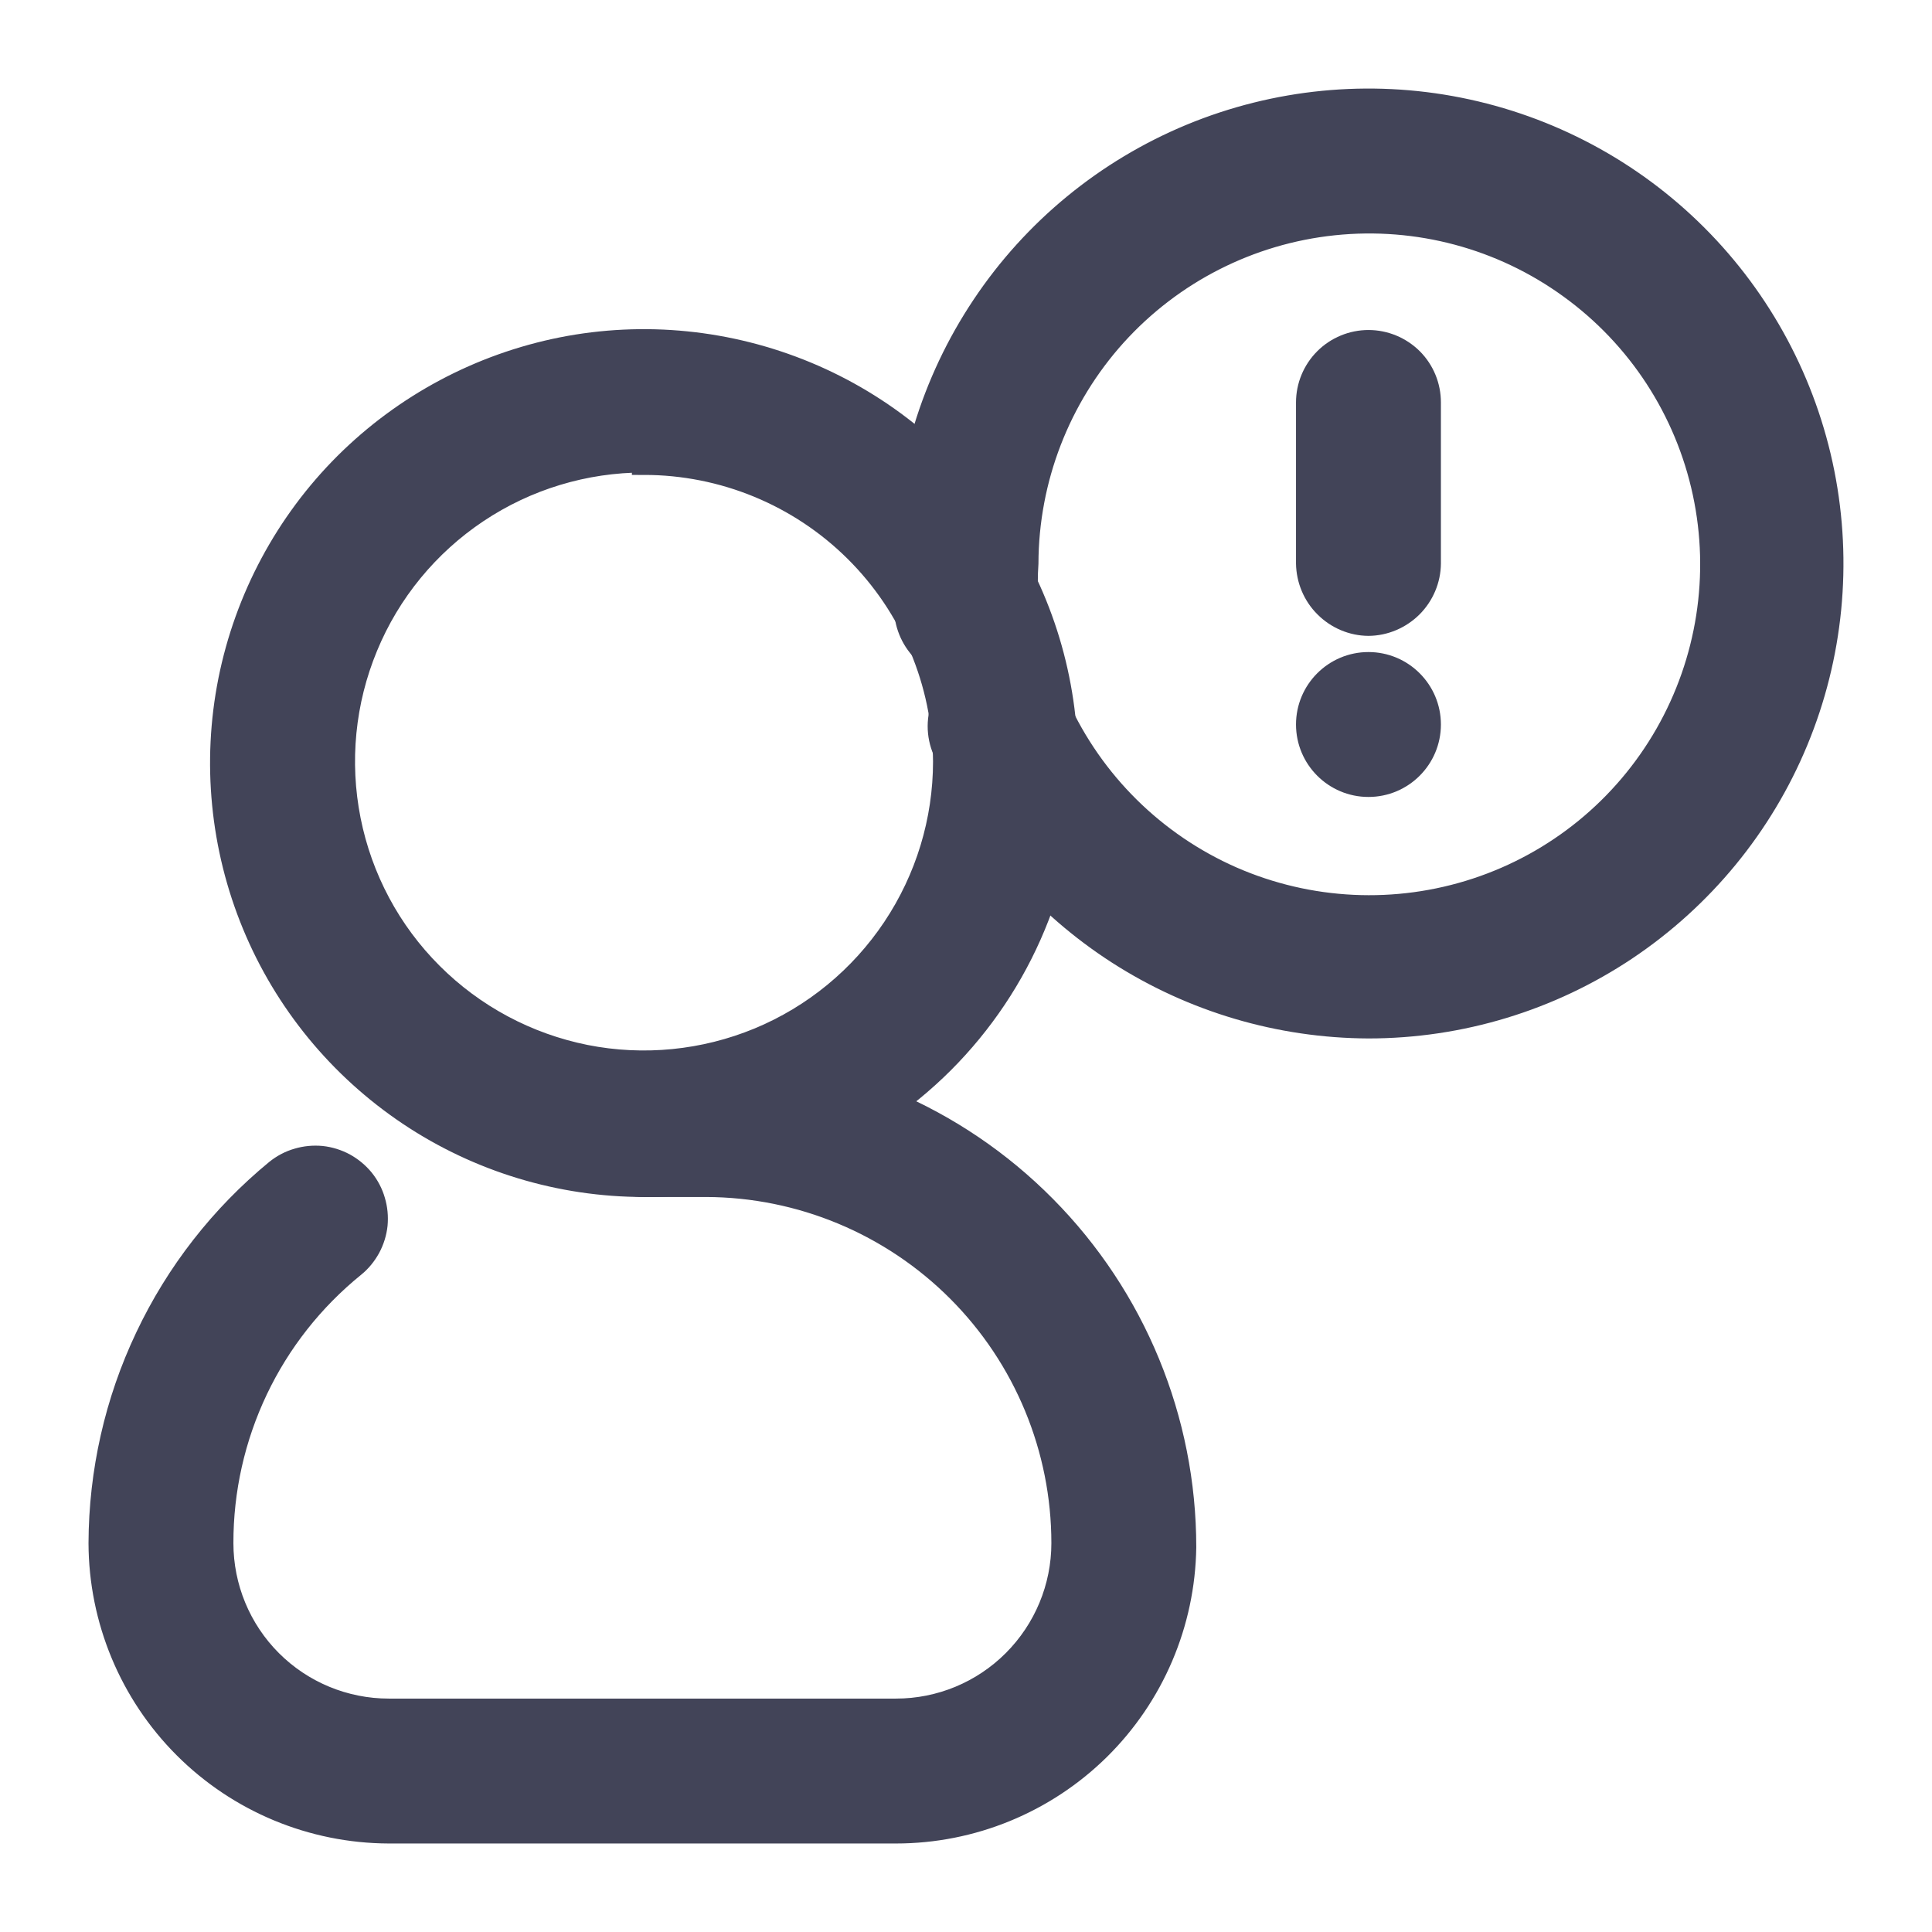
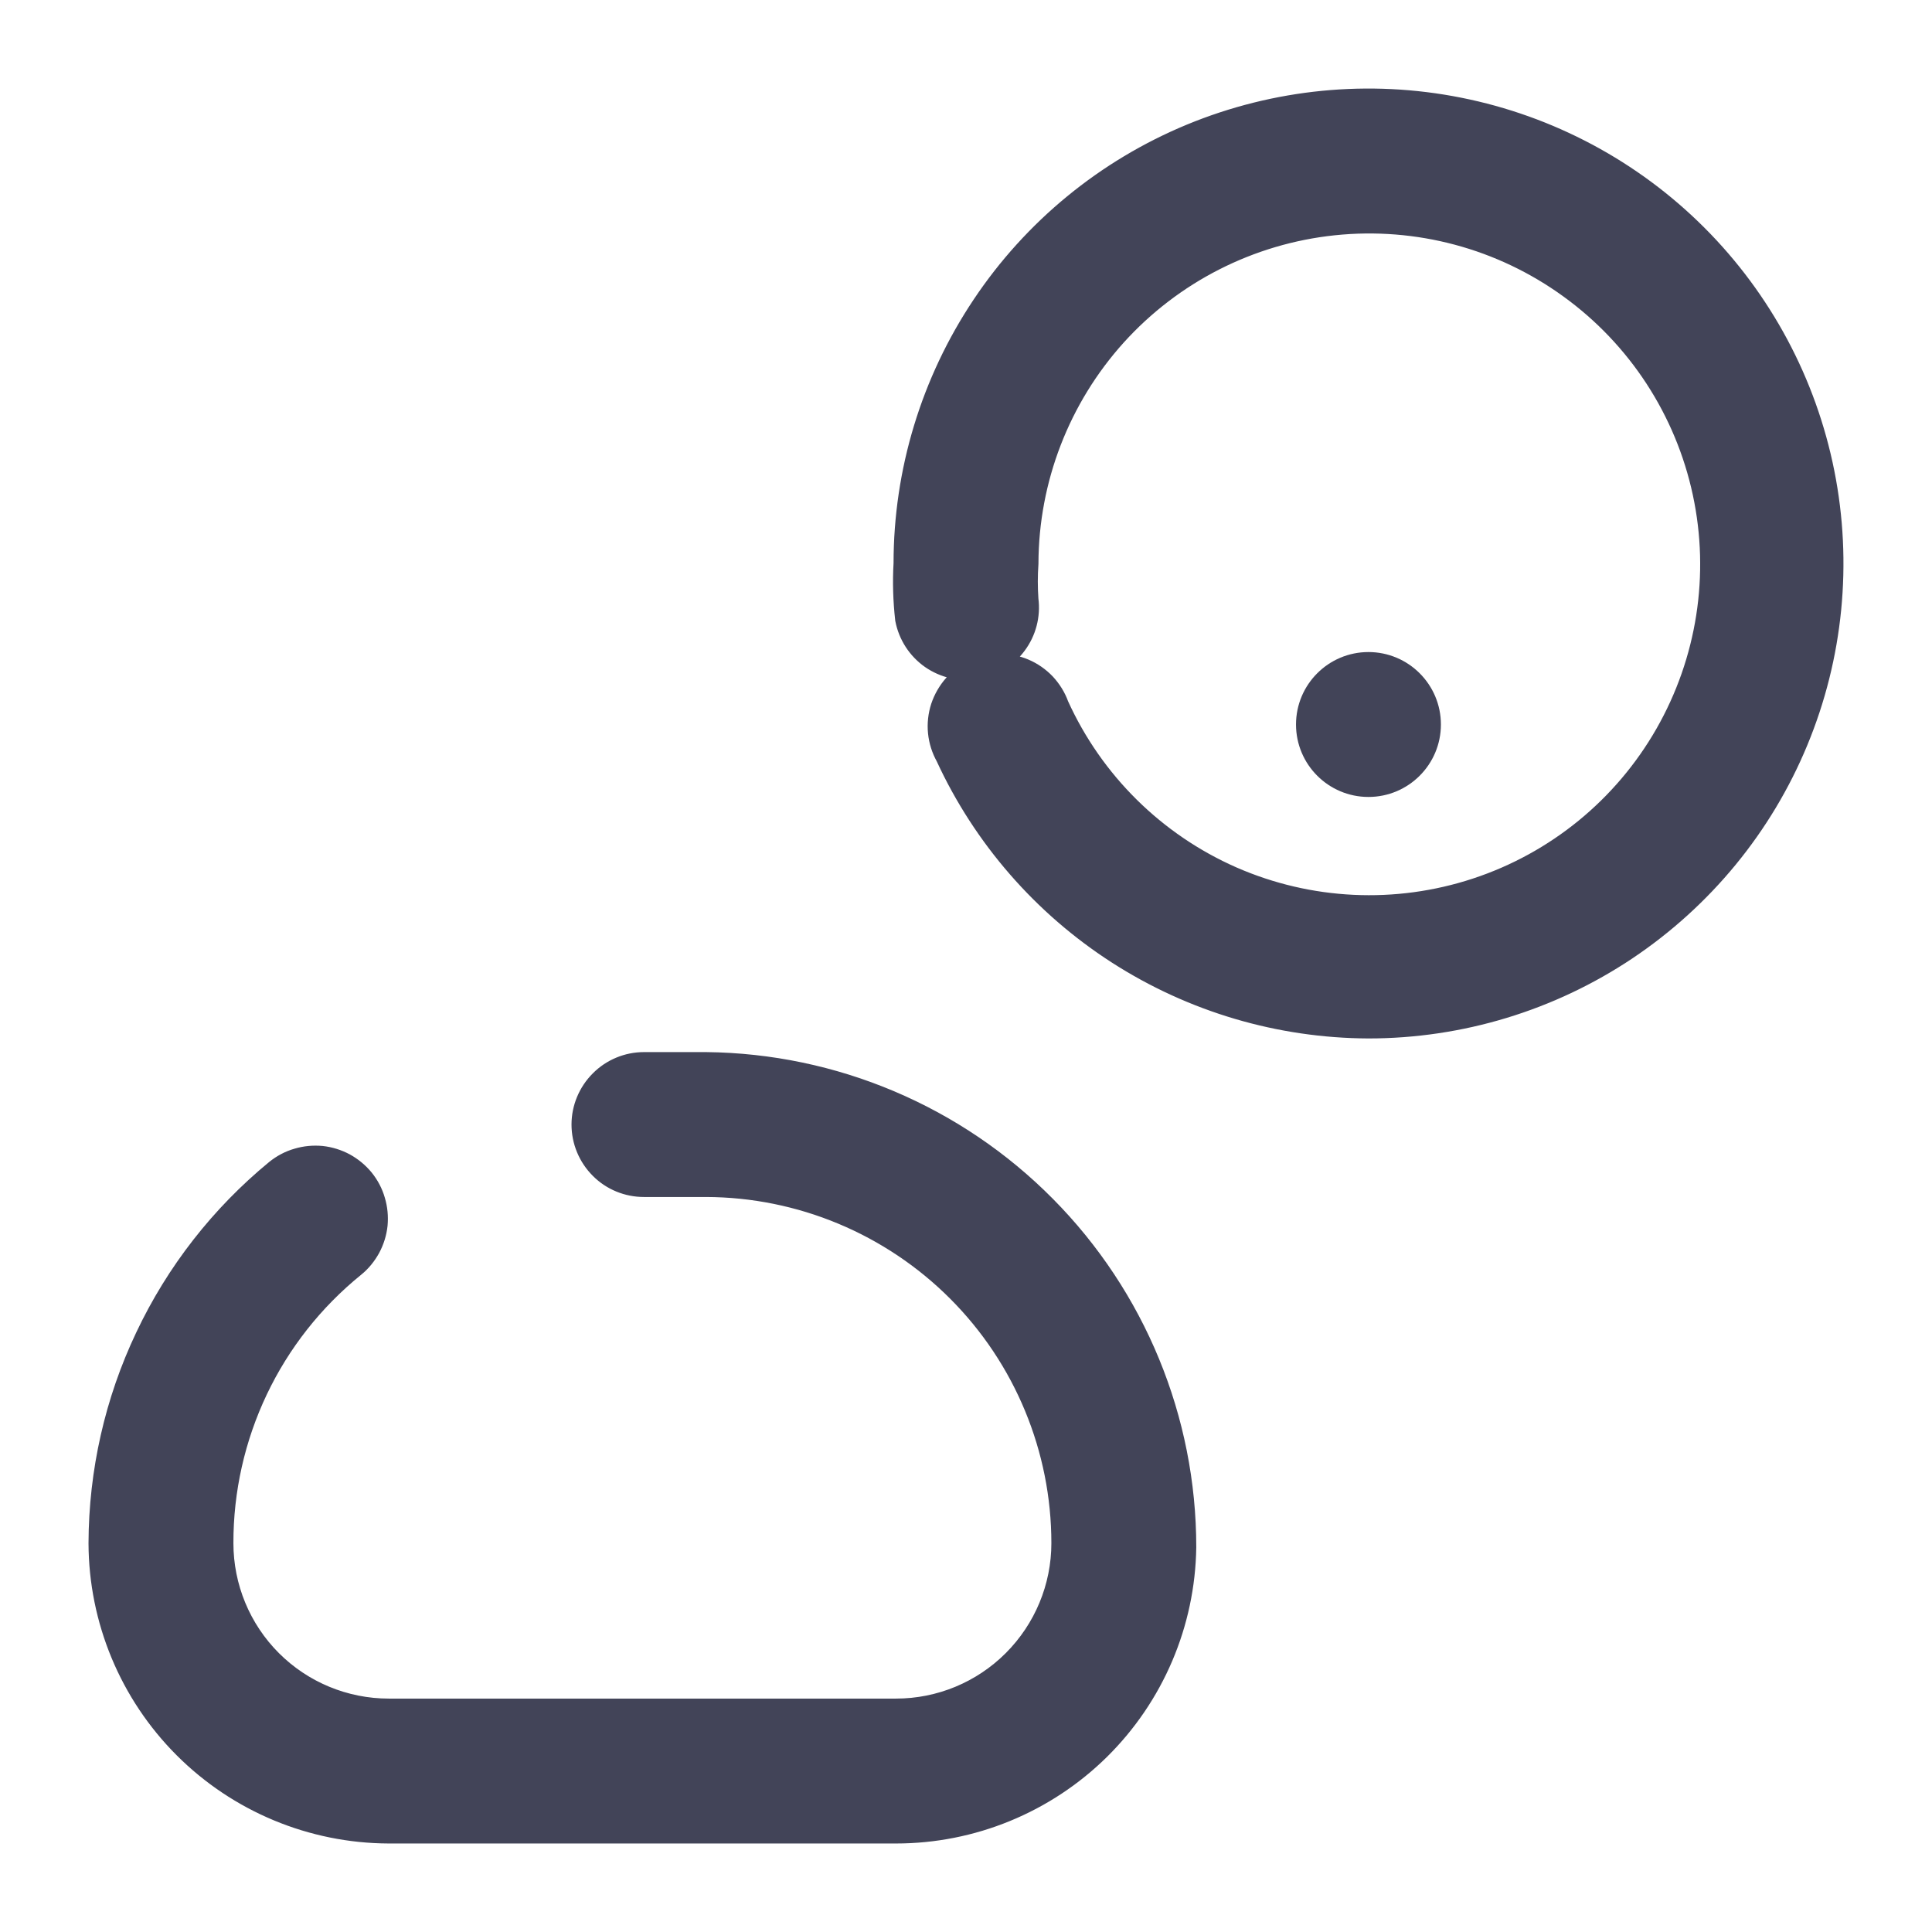
<svg xmlns="http://www.w3.org/2000/svg" width="16" height="16" viewBox="0 0 16 16" fill="none">
  <g clip-path="url(#clip0_3439_14610)">
    <path d="M11.333 8.5C10.599 8.497 9.881 8.285 9.263 7.888C8.646 7.491 8.154 6.926 7.847 6.26C7.813 6.199 7.792 6.133 7.785 6.064C7.778 5.995 7.786 5.925 7.807 5.86C7.829 5.794 7.864 5.733 7.91 5.681C7.956 5.63 8.012 5.588 8.075 5.56C8.138 5.531 8.206 5.516 8.276 5.515C8.345 5.514 8.413 5.527 8.477 5.554C8.541 5.581 8.598 5.621 8.646 5.671C8.693 5.722 8.73 5.781 8.753 5.846C9.043 6.485 9.558 6.993 10.199 7.275C10.841 7.556 11.564 7.59 12.229 7.371C12.895 7.152 13.456 6.694 13.804 6.086C14.152 5.478 14.264 4.763 14.117 4.078C13.97 3.393 13.575 2.786 13.007 2.375C12.44 1.963 11.741 1.776 11.044 1.849C10.347 1.922 9.702 2.25 9.232 2.77C8.763 3.29 8.502 3.966 8.5 4.666C8.493 4.766 8.493 4.866 8.5 4.966C8.517 5.095 8.483 5.226 8.405 5.33C8.328 5.434 8.213 5.504 8.084 5.525C7.956 5.546 7.825 5.516 7.718 5.442C7.611 5.367 7.538 5.254 7.513 5.126C7.496 4.974 7.491 4.82 7.5 4.666C7.5 3.908 7.725 3.167 8.146 2.537C8.567 1.906 9.166 1.415 9.866 1.125C10.567 0.835 11.338 0.759 12.081 0.907C12.825 1.055 13.508 1.42 14.044 1.956C14.58 2.492 14.945 3.175 15.093 3.918C15.241 4.662 15.165 5.433 14.875 6.133C14.585 6.834 14.093 7.432 13.463 7.854C12.833 8.275 12.091 8.5 11.333 8.5Z" fill="#424458" stroke="#424458" stroke-width="0.2" />
    <path d="M7.42 15.167H3.22C2.587 15.165 1.981 14.913 1.534 14.466C1.087 14.019 0.835 13.413 0.833 12.78C0.835 12.191 0.966 11.609 1.219 11.077C1.471 10.544 1.838 10.074 2.293 9.7C2.344 9.659 2.403 9.627 2.467 9.609C2.53 9.59 2.596 9.584 2.662 9.59C2.727 9.597 2.791 9.617 2.849 9.648C2.907 9.68 2.958 9.722 3 9.773C3.042 9.825 3.073 9.884 3.091 9.947C3.11 10.01 3.116 10.076 3.11 10.142C3.103 10.208 3.083 10.271 3.052 10.329C3.02 10.387 2.978 10.439 2.927 10.48C2.584 10.758 2.308 11.108 2.119 11.506C1.93 11.904 1.832 12.339 1.833 12.78C1.833 13.148 1.979 13.501 2.239 13.761C2.499 14.021 2.852 14.167 3.22 14.167H7.42C7.788 14.167 8.14 14.021 8.4 13.761C8.66 13.501 8.807 13.148 8.807 12.78C8.807 11.995 8.495 11.241 7.94 10.685C7.385 10.129 6.632 9.815 5.847 9.813H5.333C5.201 9.813 5.073 9.761 4.98 9.667C4.886 9.573 4.833 9.446 4.833 9.313C4.833 9.181 4.886 9.054 4.98 8.96C5.073 8.866 5.201 8.813 5.333 8.813H5.847C6.901 8.824 7.908 9.25 8.649 9.999C9.391 10.748 9.807 11.759 9.807 12.813C9.798 13.441 9.543 14.039 9.096 14.48C8.649 14.92 8.047 15.167 7.42 15.167Z" fill="#424458" stroke="#424458" stroke-width="0.2" />
-     <path d="M5.333 9.813C4.642 9.813 3.966 9.608 3.392 9.224C2.817 8.839 2.369 8.294 2.105 7.655C1.841 7.016 1.772 6.313 1.907 5.636C2.043 4.958 2.376 4.335 2.865 3.847C3.355 3.359 3.978 3.027 4.656 2.892C5.334 2.758 6.036 2.829 6.675 3.094C7.313 3.359 7.858 3.808 8.241 4.384C8.624 4.959 8.828 5.635 8.827 6.326C8.827 6.785 8.736 7.239 8.56 7.662C8.385 8.085 8.127 8.47 7.803 8.794C7.478 9.118 7.093 9.375 6.67 9.549C6.246 9.724 5.792 9.814 5.333 9.813ZM5.333 3.813C4.84 3.813 4.358 3.959 3.948 4.233C3.538 4.507 3.218 4.896 3.03 5.352C2.841 5.808 2.792 6.309 2.888 6.793C2.984 7.276 3.221 7.721 3.57 8.069C3.919 8.418 4.363 8.655 4.847 8.752C5.33 8.848 5.832 8.798 6.287 8.61C6.743 8.421 7.132 8.101 7.406 7.691C7.68 7.281 7.827 6.799 7.827 6.306C7.821 5.648 7.556 5.019 7.089 4.556C6.622 4.093 5.991 3.833 5.333 3.833V3.813Z" fill="#424458" stroke="#424458" stroke-width="0.2" />
-     <path d="M11.333 5.166C11.201 5.165 11.075 5.111 10.982 5.018C10.888 4.925 10.835 4.798 10.833 4.666V3.333C10.833 3.2 10.886 3.073 10.98 2.979C11.073 2.886 11.201 2.833 11.333 2.833C11.466 2.833 11.593 2.886 11.687 2.979C11.781 3.073 11.833 3.2 11.833 3.333V4.666C11.832 4.798 11.778 4.925 11.685 5.018C11.591 5.111 11.465 5.165 11.333 5.166Z" fill="#424458" stroke="#424458" stroke-width="0.2" />
    <path d="M11.333 6.5C11.609 6.5 11.833 6.276 11.833 6C11.833 5.724 11.609 5.5 11.333 5.5C11.057 5.5 10.833 5.724 10.833 6C10.833 6.276 11.057 6.5 11.333 6.5Z" fill="#424458" stroke="#424458" stroke-width="0.2" />
  </g>
  <defs>
    <clipPath id="clip0_3439_14610">
      <rect width="16" height="16" fill="white" />
    </clipPath>
  </defs>
</svg>